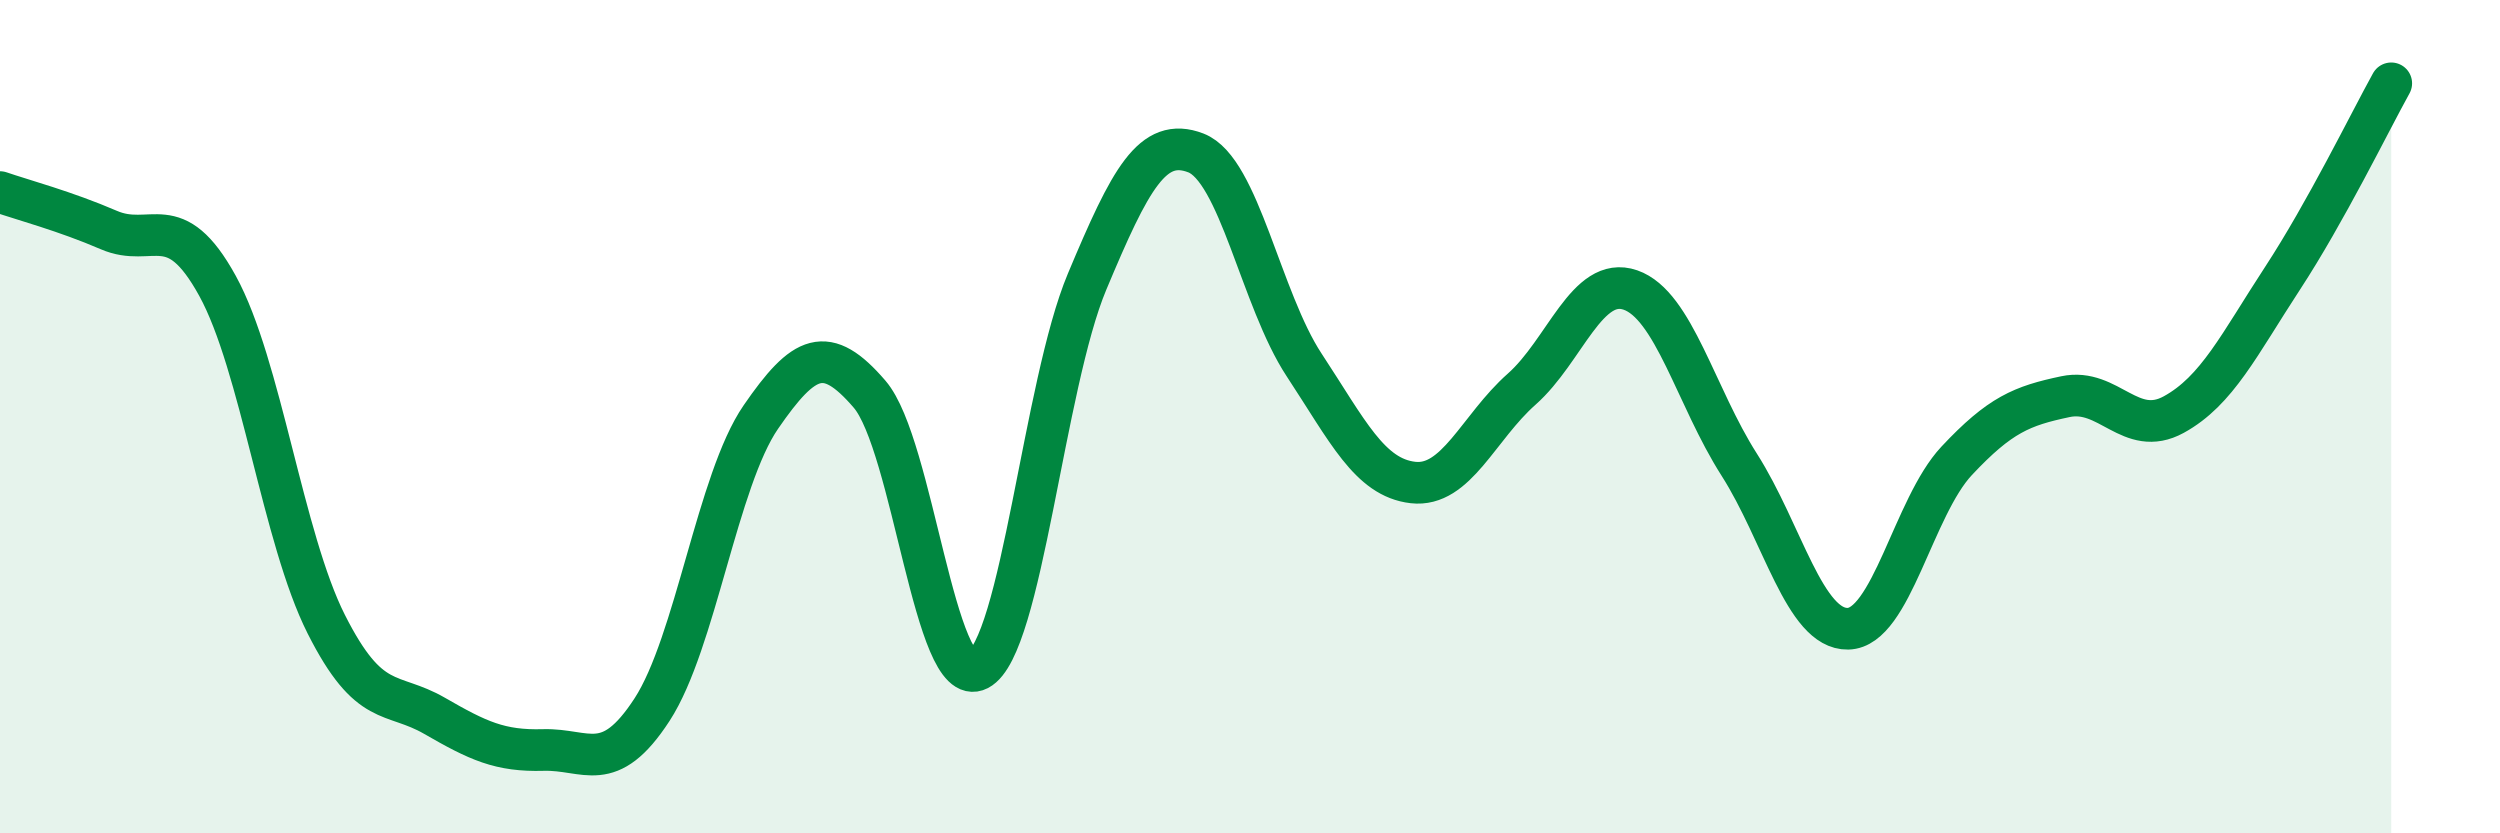
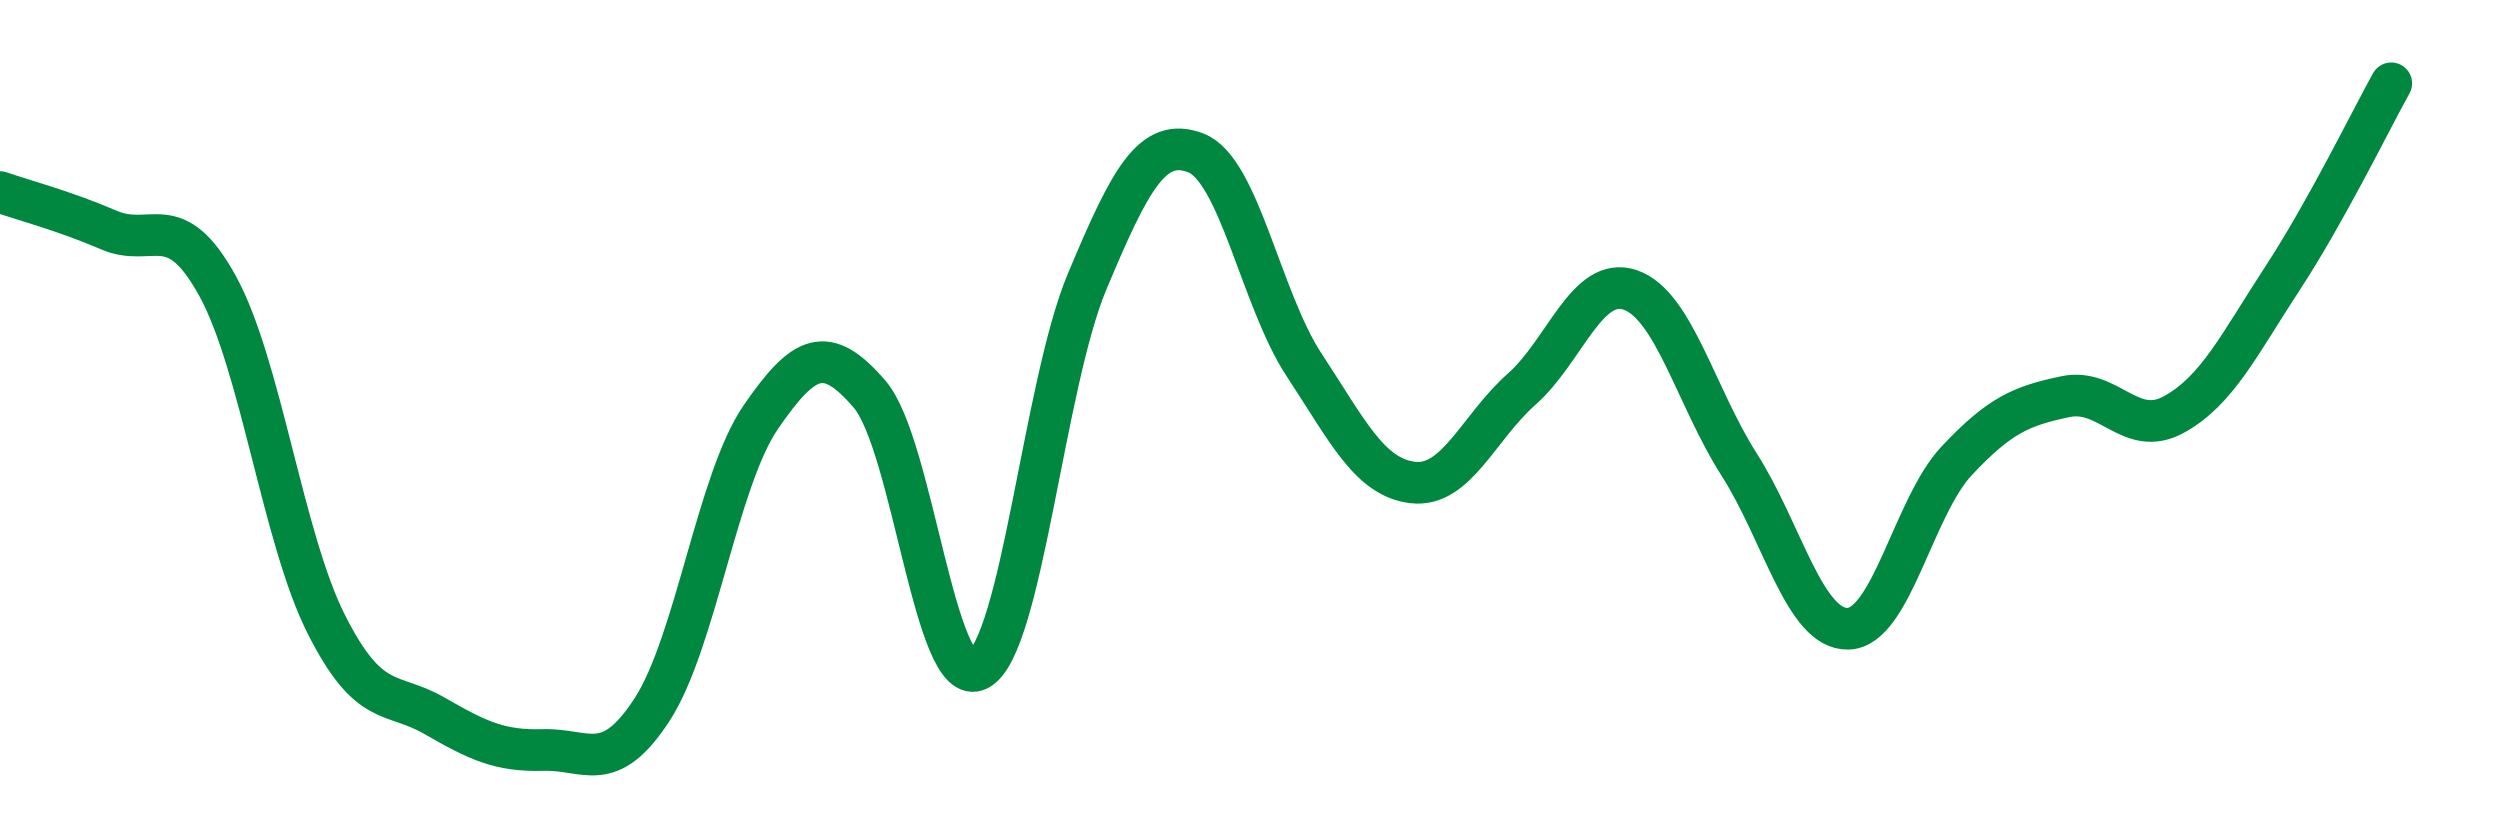
<svg xmlns="http://www.w3.org/2000/svg" width="60" height="20" viewBox="0 0 60 20">
-   <path d="M 0,4.61 C 0.52,4.79 1.57,5.07 2.61,5.52 C 3.65,5.97 4.18,4.97 5.22,6.86 C 6.26,8.75 6.79,12.92 7.83,14.98 C 8.87,17.04 9.39,16.58 10.43,17.18 C 11.47,17.78 12,18.03 13.04,18 C 14.08,17.97 14.61,18.63 15.65,17.03 C 16.69,15.43 17.22,11.52 18.26,10.01 C 19.3,8.5 19.83,8.25 20.87,9.46 C 21.91,10.67 22.44,16.61 23.48,16.07 C 24.52,15.53 25.05,9.24 26.09,6.76 C 27.13,4.28 27.66,3.27 28.7,3.67 C 29.74,4.07 30.26,7.18 31.3,8.76 C 32.34,10.34 32.87,11.46 33.91,11.58 C 34.95,11.7 35.48,10.26 36.52,9.34 C 37.56,8.42 38.09,6.6 39.13,6.96 C 40.17,7.32 40.7,9.52 41.74,11.15 C 42.78,12.78 43.31,15.11 44.35,15.09 C 45.39,15.07 45.92,12.17 46.96,11.06 C 48,9.95 48.53,9.74 49.57,9.52 C 50.61,9.3 51.13,10.52 52.17,9.95 C 53.21,9.38 53.74,8.27 54.78,6.68 C 55.82,5.09 56.87,2.94 57.39,2L57.39 20L0 20Z" fill="#008740" opacity="0.1" stroke-linecap="round" stroke-linejoin="round" />
  <path d="M 0,4.61 C 0.52,4.79 1.57,5.07 2.61,5.52 C 3.65,5.97 4.18,4.97 5.22,6.86 C 6.26,8.75 6.79,12.92 7.83,14.98 C 8.87,17.04 9.39,16.58 10.43,17.18 C 11.47,17.78 12,18.03 13.04,18 C 14.08,17.97 14.61,18.63 15.65,17.03 C 16.69,15.43 17.22,11.52 18.26,10.01 C 19.3,8.5 19.83,8.25 20.87,9.46 C 21.91,10.67 22.44,16.61 23.48,16.07 C 24.52,15.53 25.05,9.24 26.09,6.76 C 27.13,4.28 27.66,3.27 28.7,3.67 C 29.74,4.07 30.26,7.18 31.3,8.76 C 32.34,10.34 32.87,11.46 33.91,11.58 C 34.95,11.7 35.48,10.26 36.52,9.34 C 37.56,8.42 38.09,6.6 39.13,6.96 C 40.17,7.32 40.7,9.52 41.74,11.15 C 42.78,12.78 43.31,15.11 44.35,15.09 C 45.39,15.07 45.92,12.17 46.96,11.06 C 48,9.95 48.53,9.74 49.57,9.52 C 50.61,9.3 51.13,10.52 52.17,9.95 C 53.21,9.38 53.74,8.27 54.78,6.68 C 55.82,5.09 56.87,2.94 57.39,2" stroke="#008740" stroke-width="1" fill="none" stroke-linecap="round" stroke-linejoin="round" />
</svg>